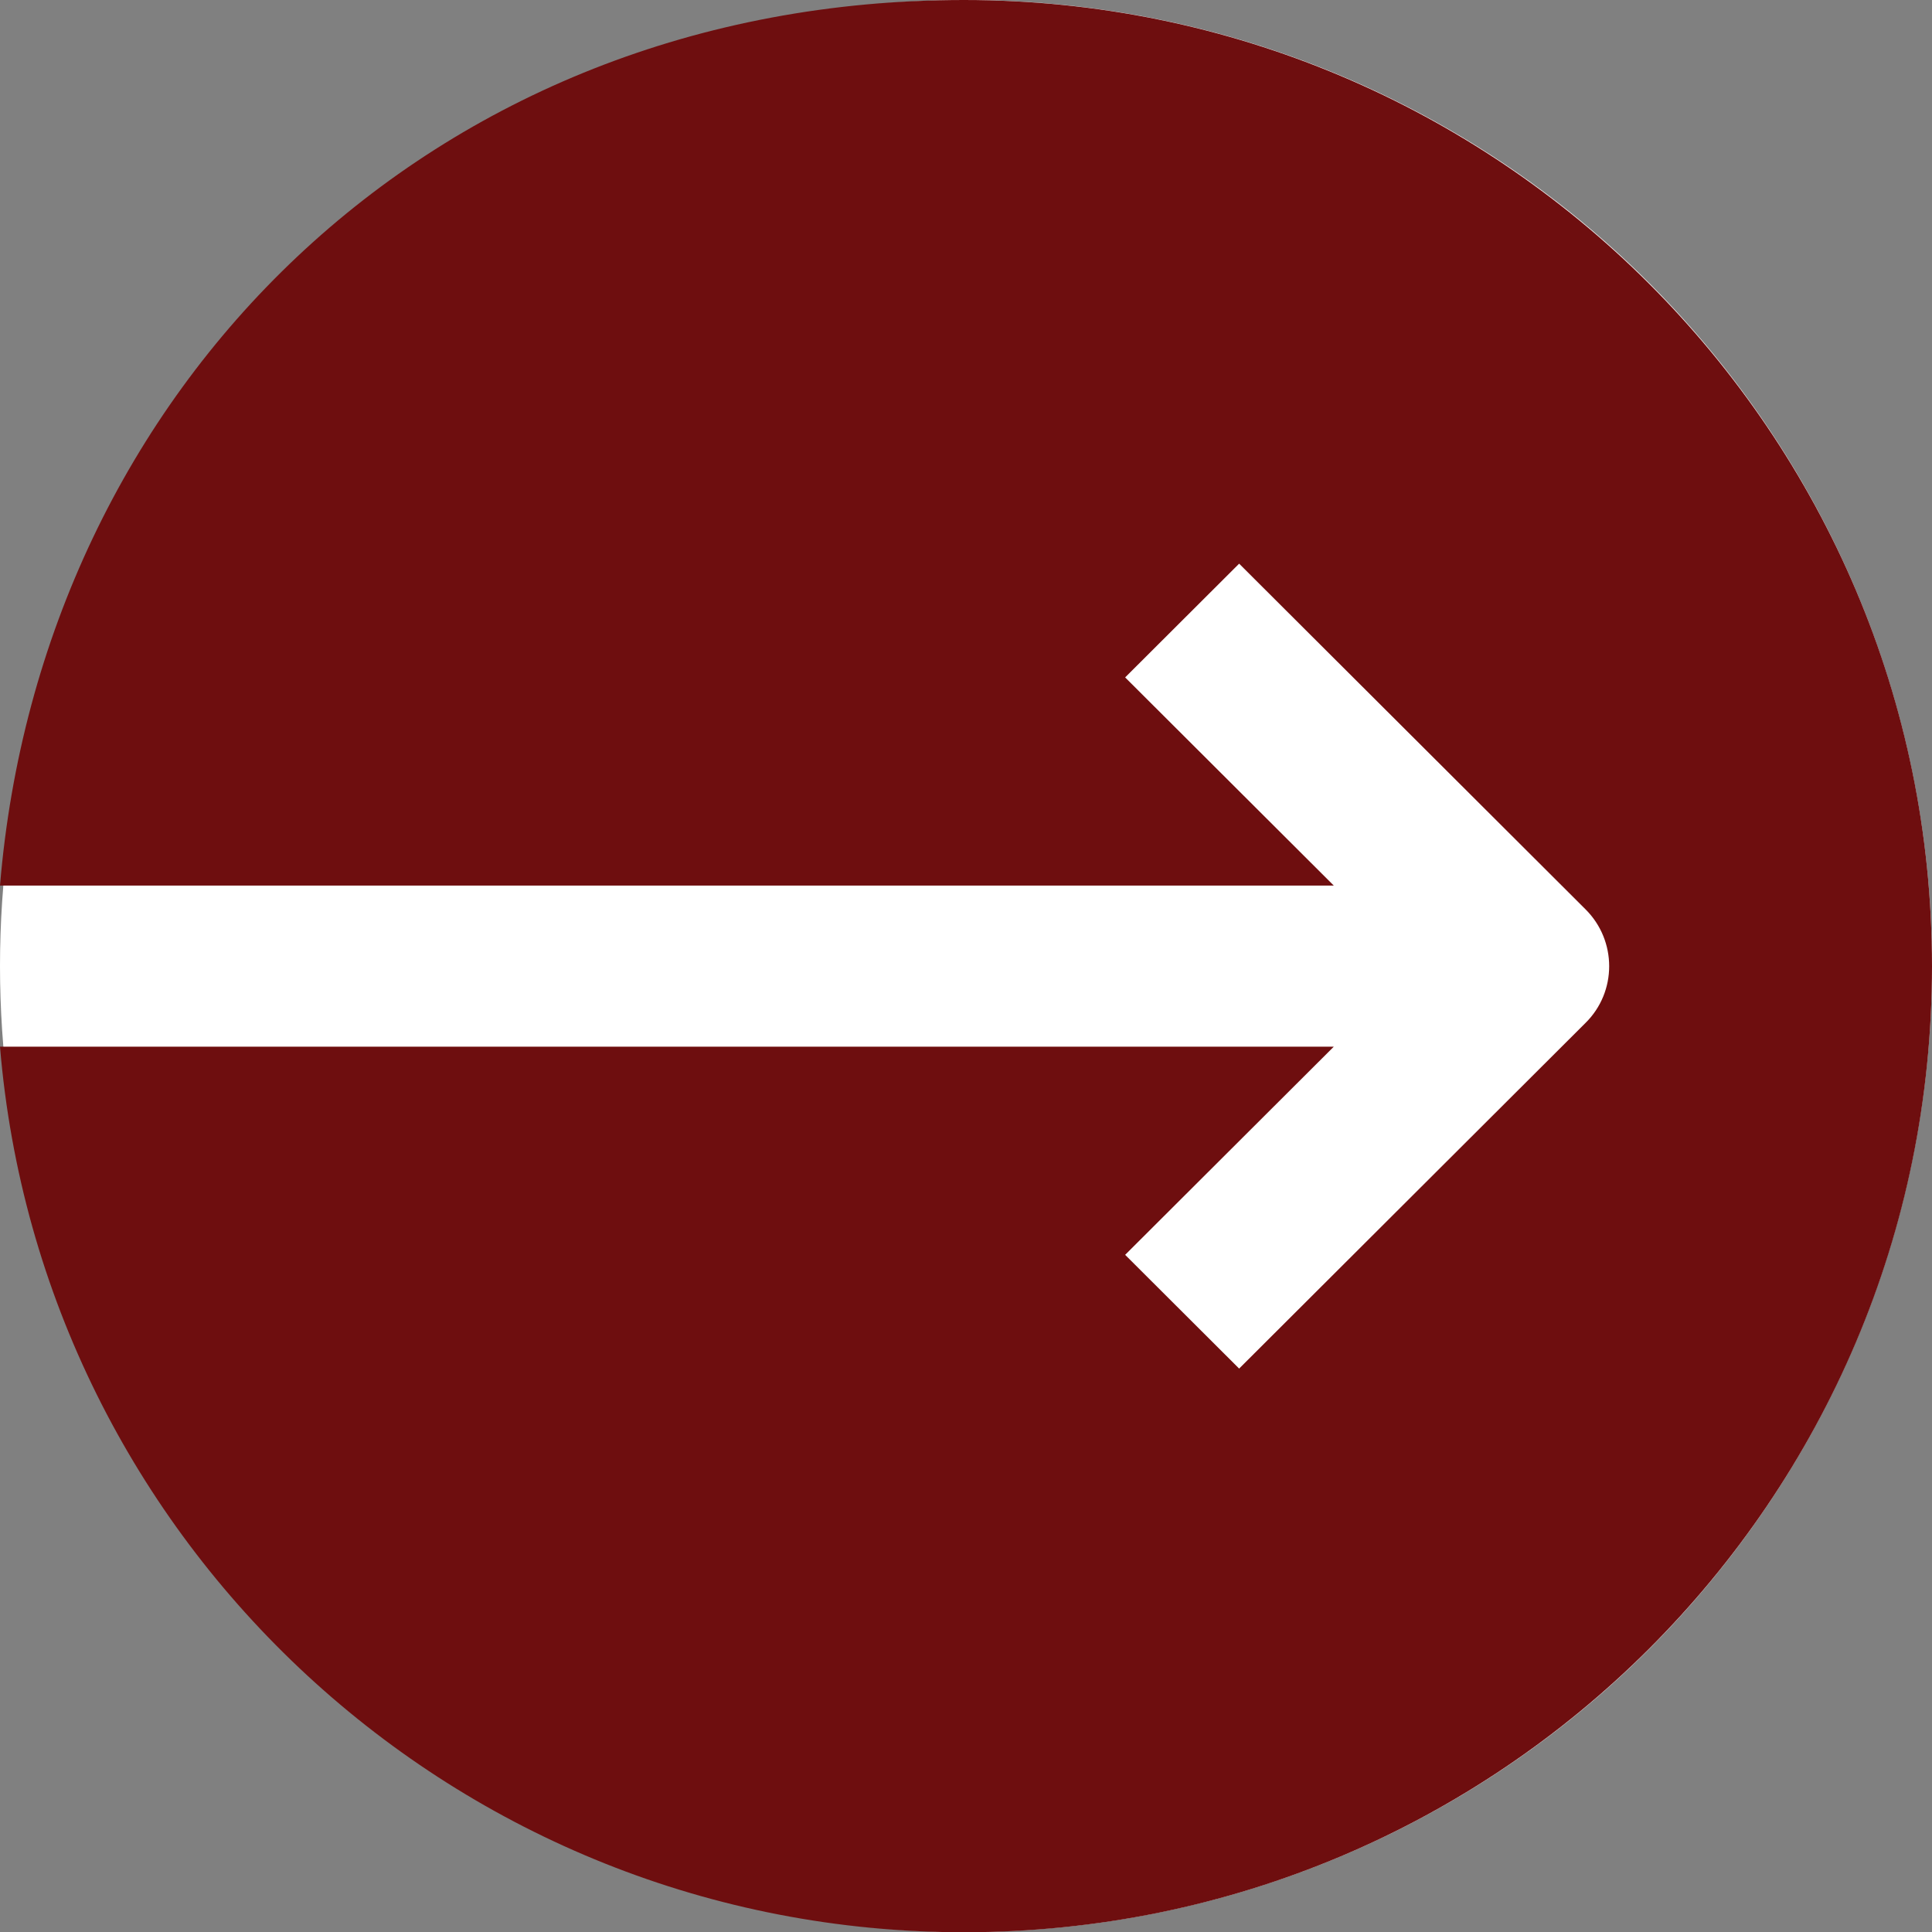
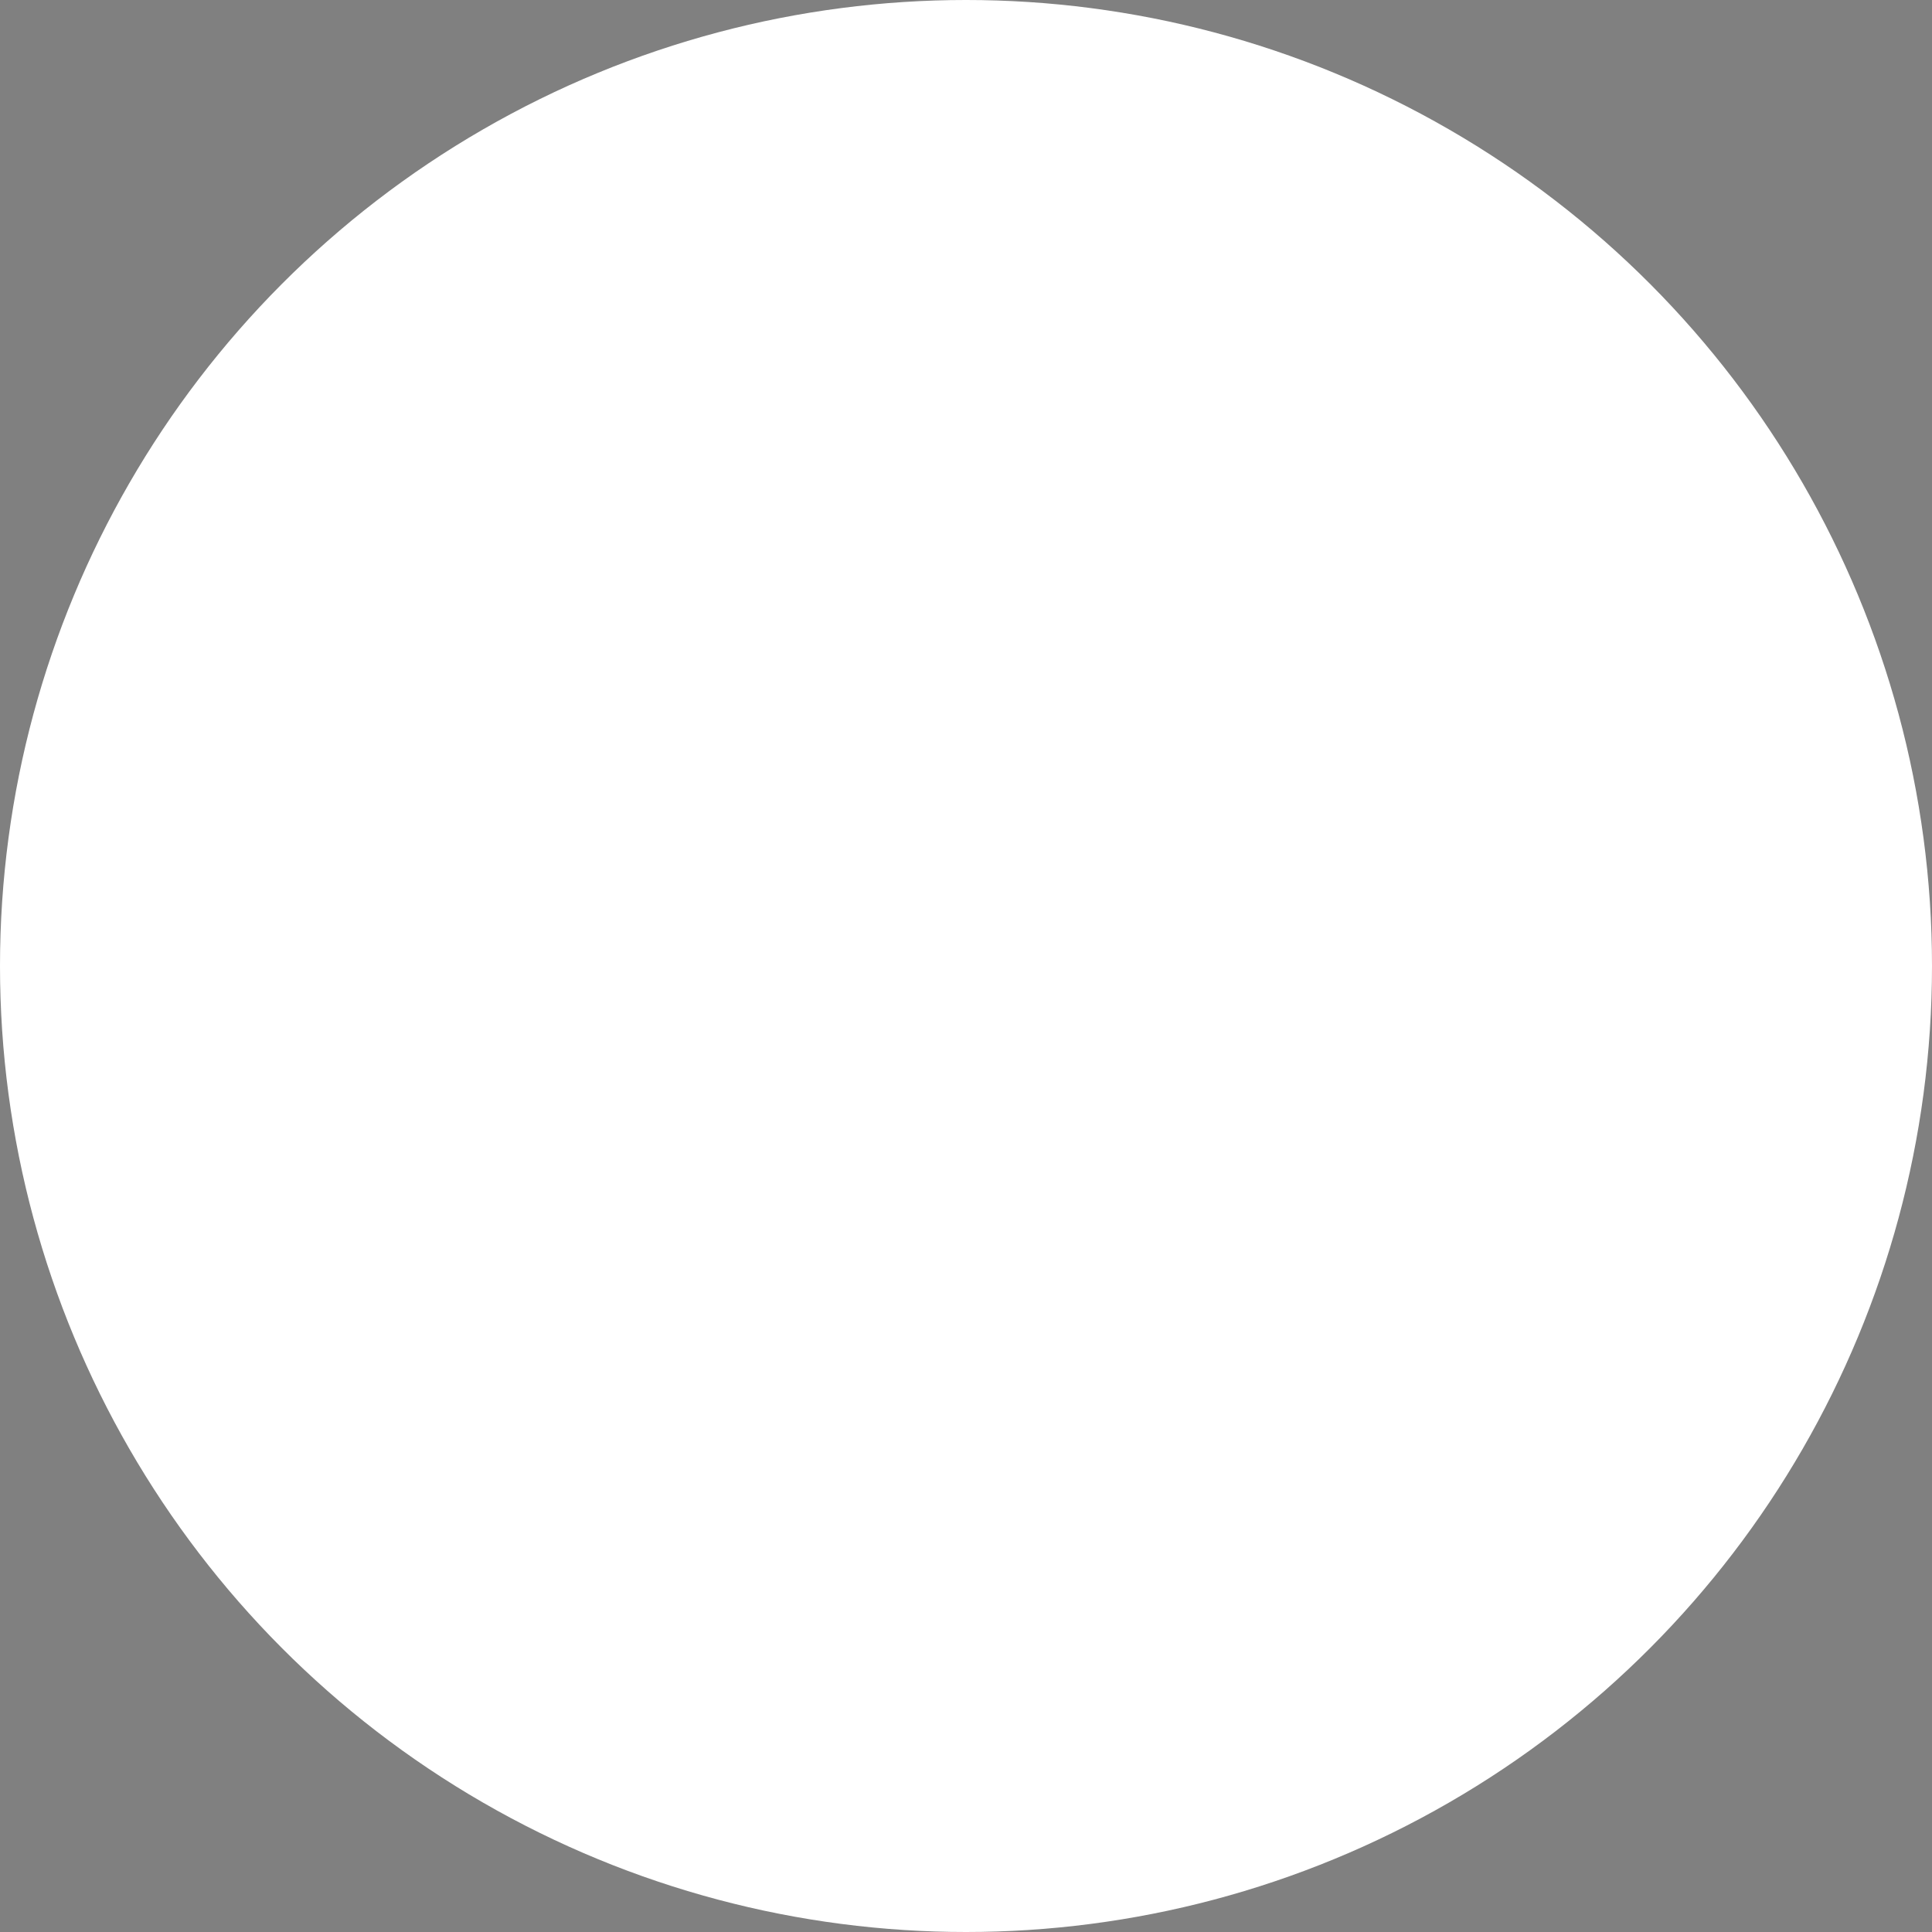
<svg xmlns="http://www.w3.org/2000/svg" id="Layer_1" data-name="Layer 1" viewBox="0 0 80 80">
  <rect x="0" y="0" width="80" height="80" fill="#808080" stroke="none" />
  <defs>
    <style>
      .cls-1 {
        fill: #6e0e0f;
      }

      .cls-1, .cls-2 {
        stroke-width: 0px;
      }

      .cls-2 {
        fill: #fff;
      }
    </style>
  </defs>
  <circle class="cls-2" cx="40" cy="40" r="40" />
-   <path class="cls-1" d="m55.23,36.67l-8.64-8.62,4.72-4.71,14.34,14.31c1.31,1.3,1.31,3.42,0,4.71l-14.34,14.31-4.72-4.71,8.64-8.62H0c1.7,20.53,18.91,36.67,39.92,36.67,22.14,0,40.08-17.91,40.08-40S62.05,0,39.92,0,1.7,16.14,0,36.67h55.23Z" />
</svg>